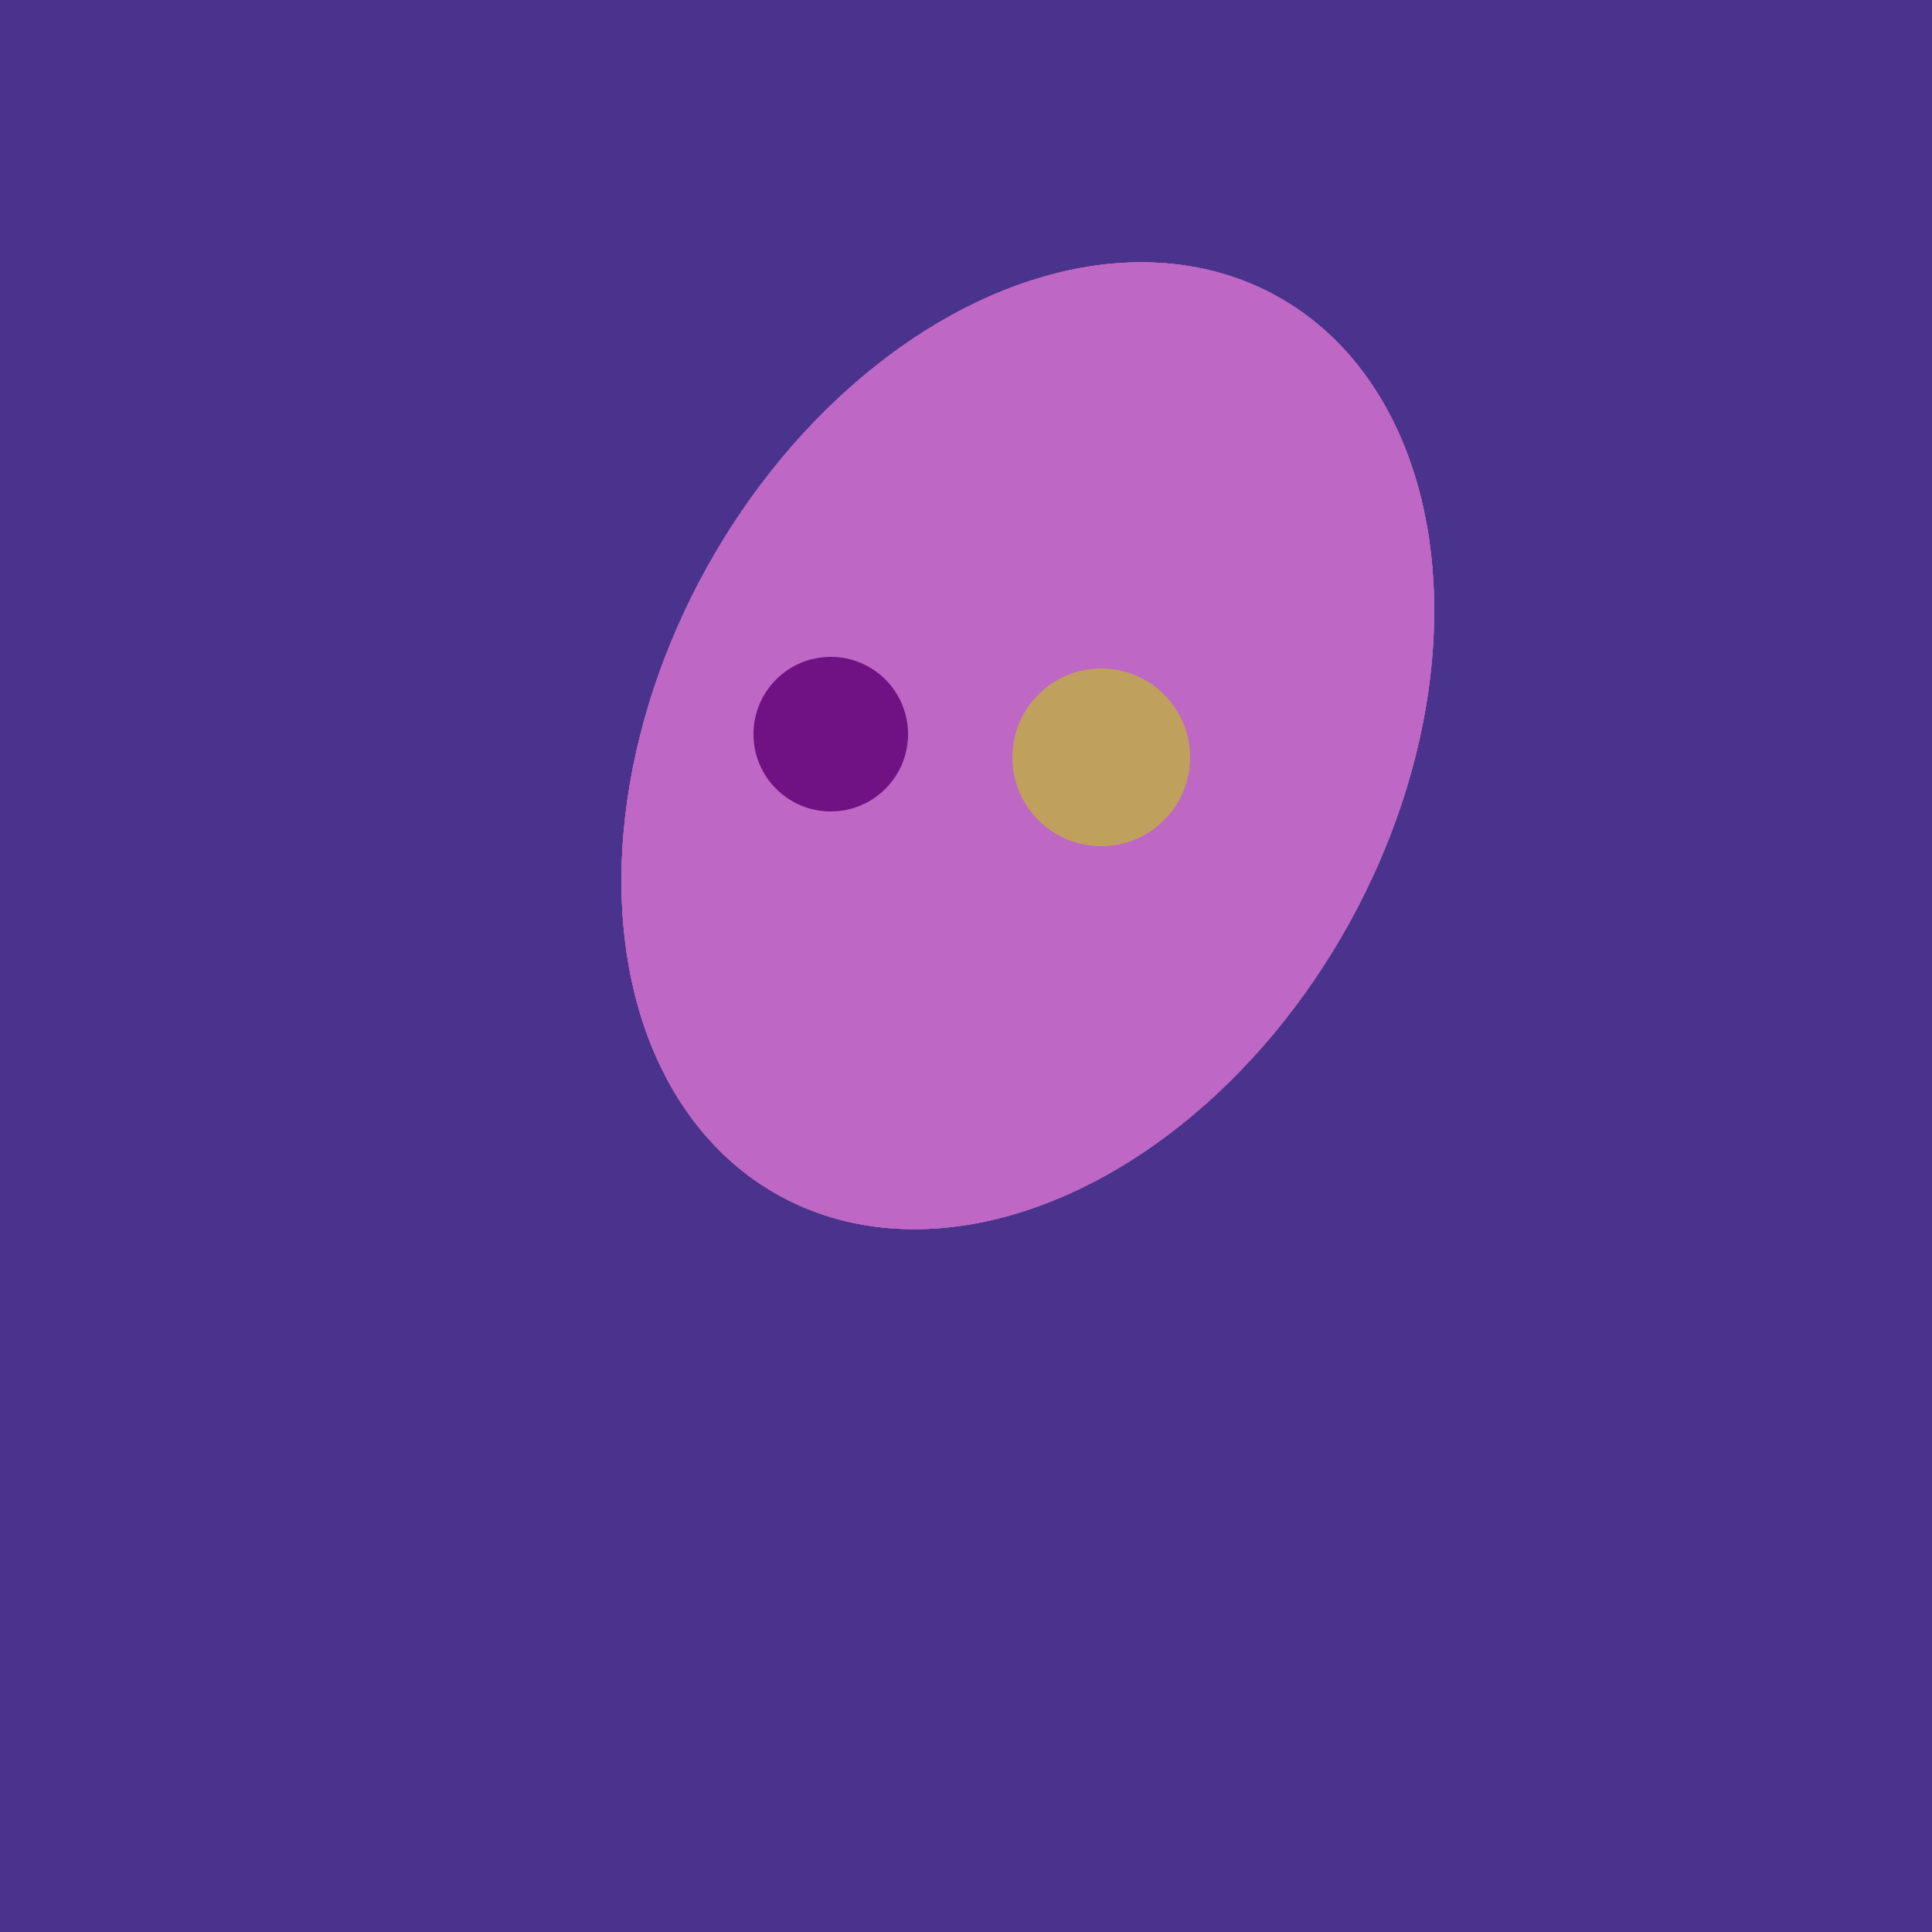
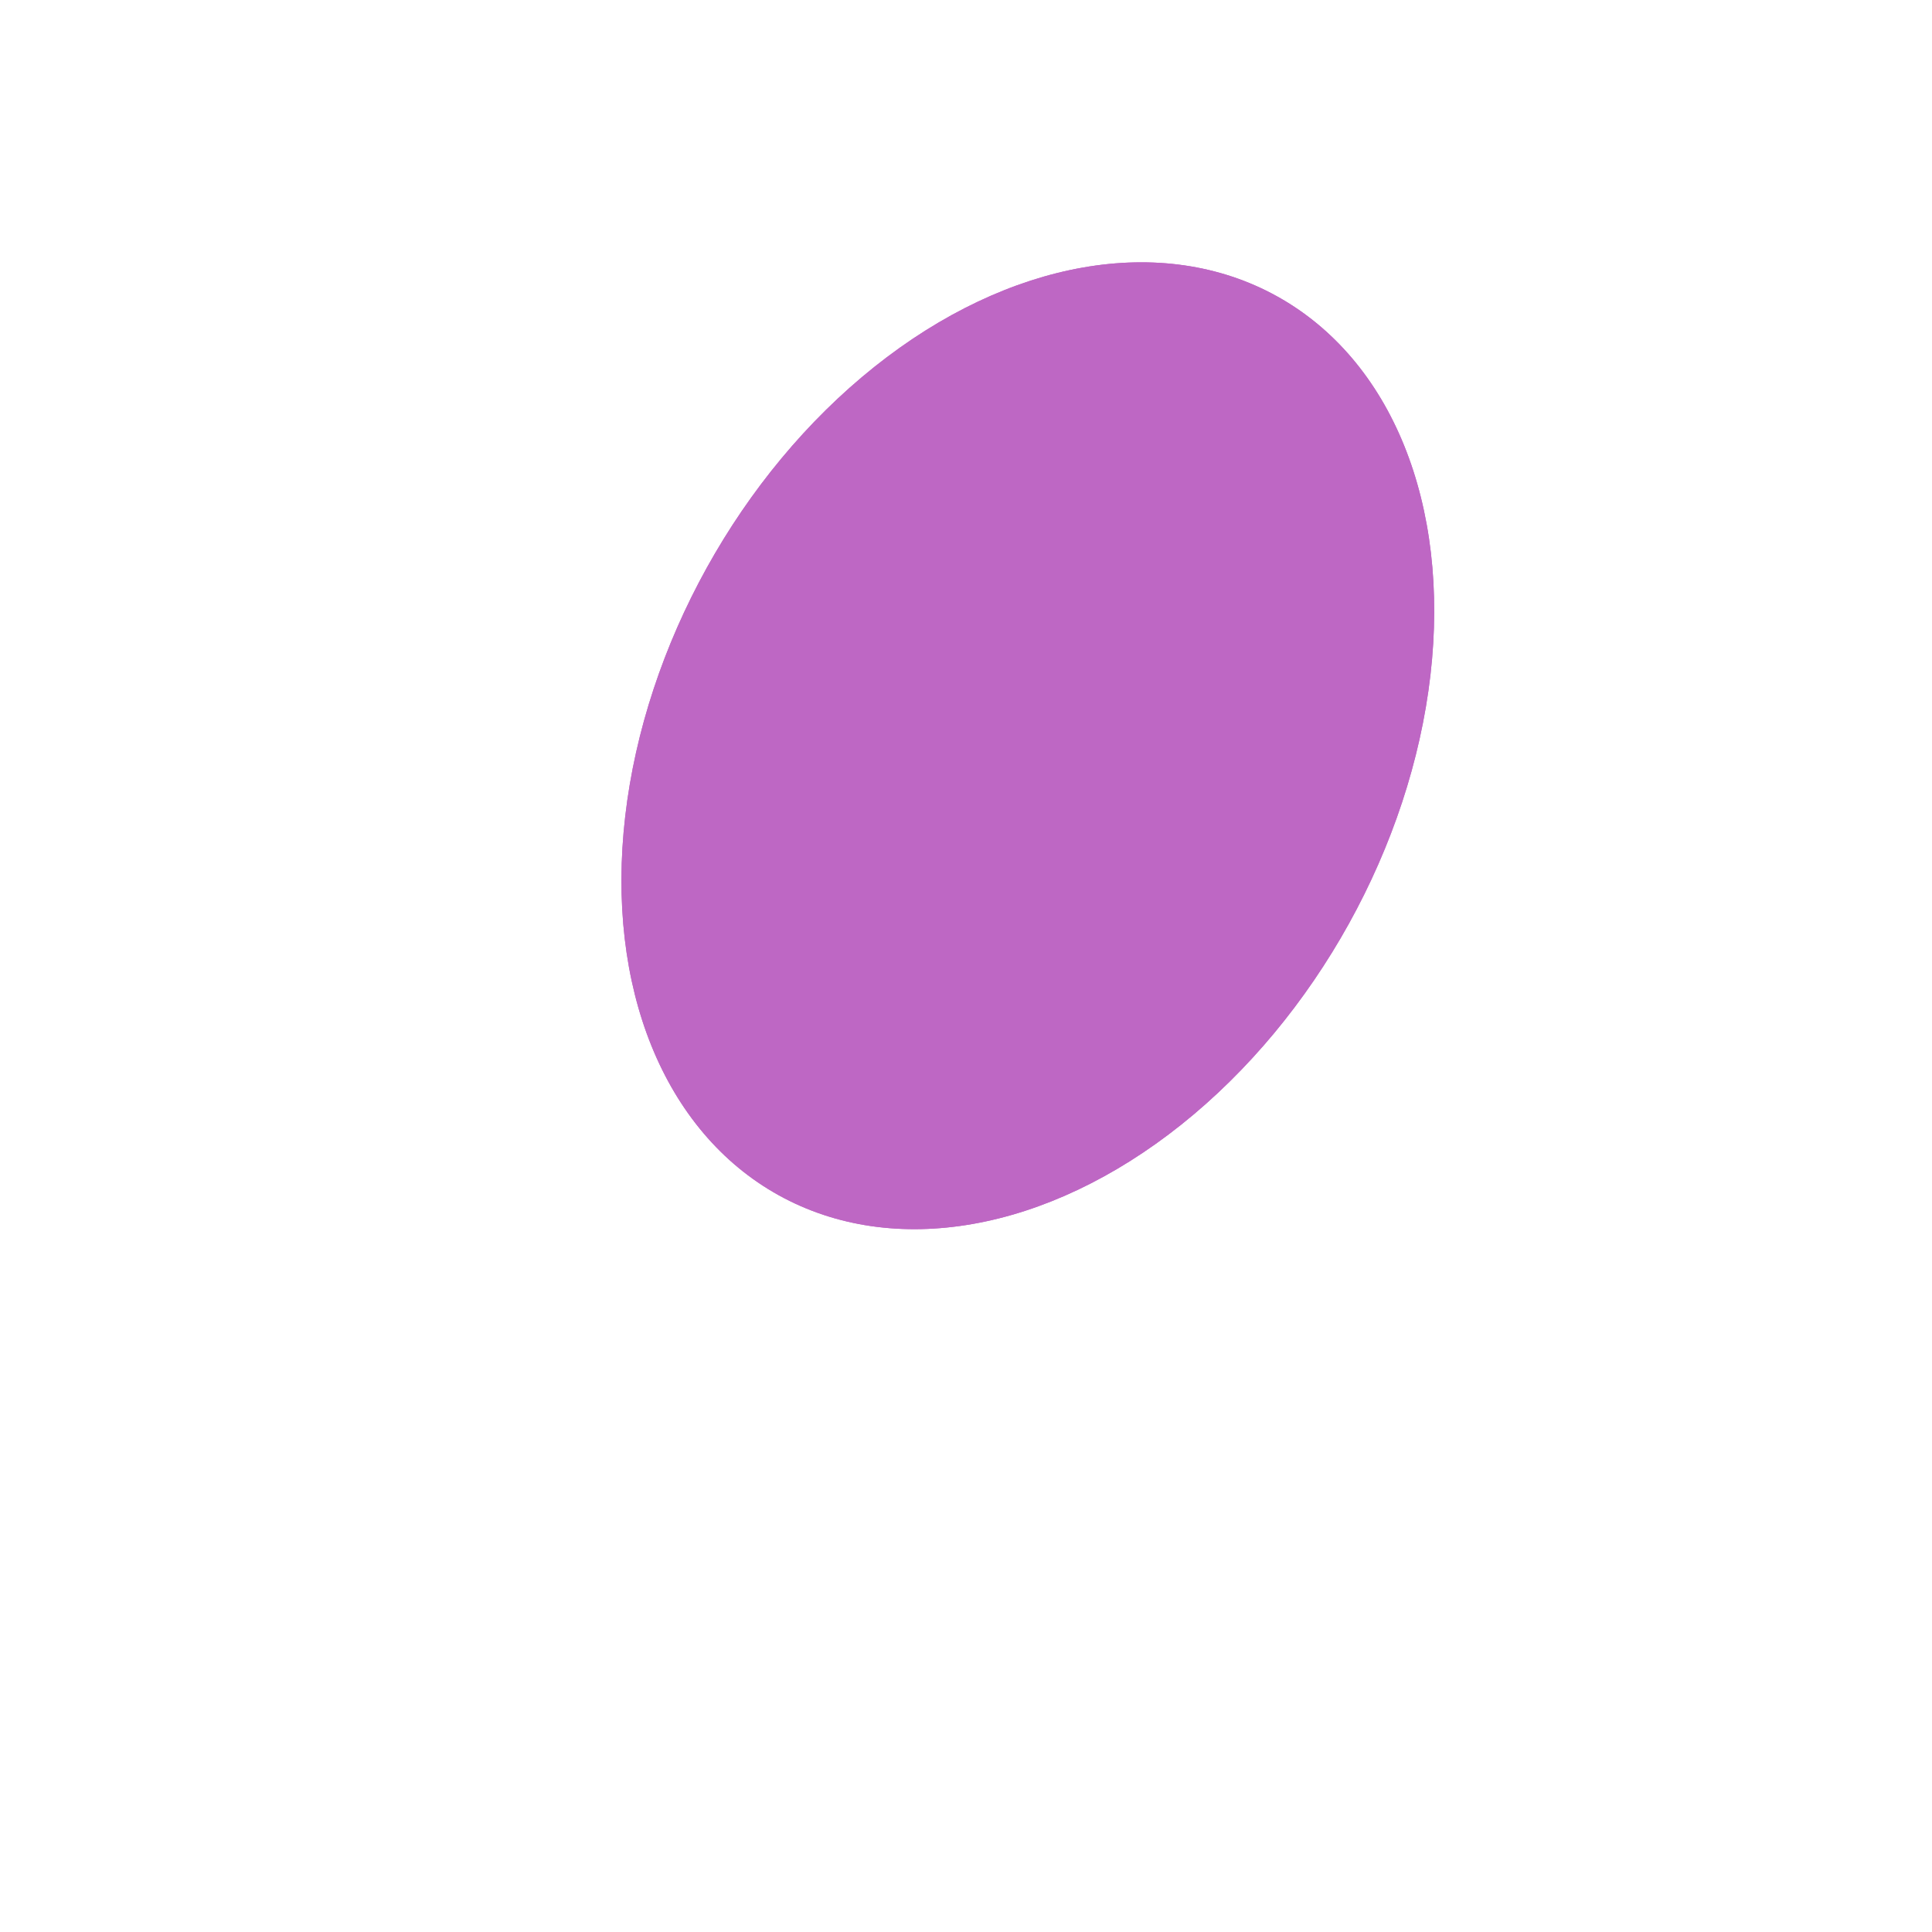
<svg xmlns="http://www.w3.org/2000/svg" width="500" height="500">
-   <rect width="500" height="500" fill="#4a338c" />
  <ellipse cx="266" cy="193" rx="133" ry="95" transform="rotate(119, 266, 193)" fill="rgb(190,103,196)" />
  <ellipse cx="266" cy="193" rx="133" ry="95" transform="rotate(119, 266, 193)" fill="rgb(190,103,196)" />
-   <ellipse cx="266" cy="193" rx="133" ry="95" transform="rotate(119, 266, 193)" fill="rgb(190,103,196)" />
-   <ellipse cx="266" cy="193" rx="133" ry="95" transform="rotate(119, 266, 193)" fill="rgb(190,103,196)" />
-   <circle cx="215" cy="190" r="20" fill="rgb(112,17,132)" />
-   <circle cx="285" cy="196" r="23" fill="rgb(191,161,93)" />
</svg>